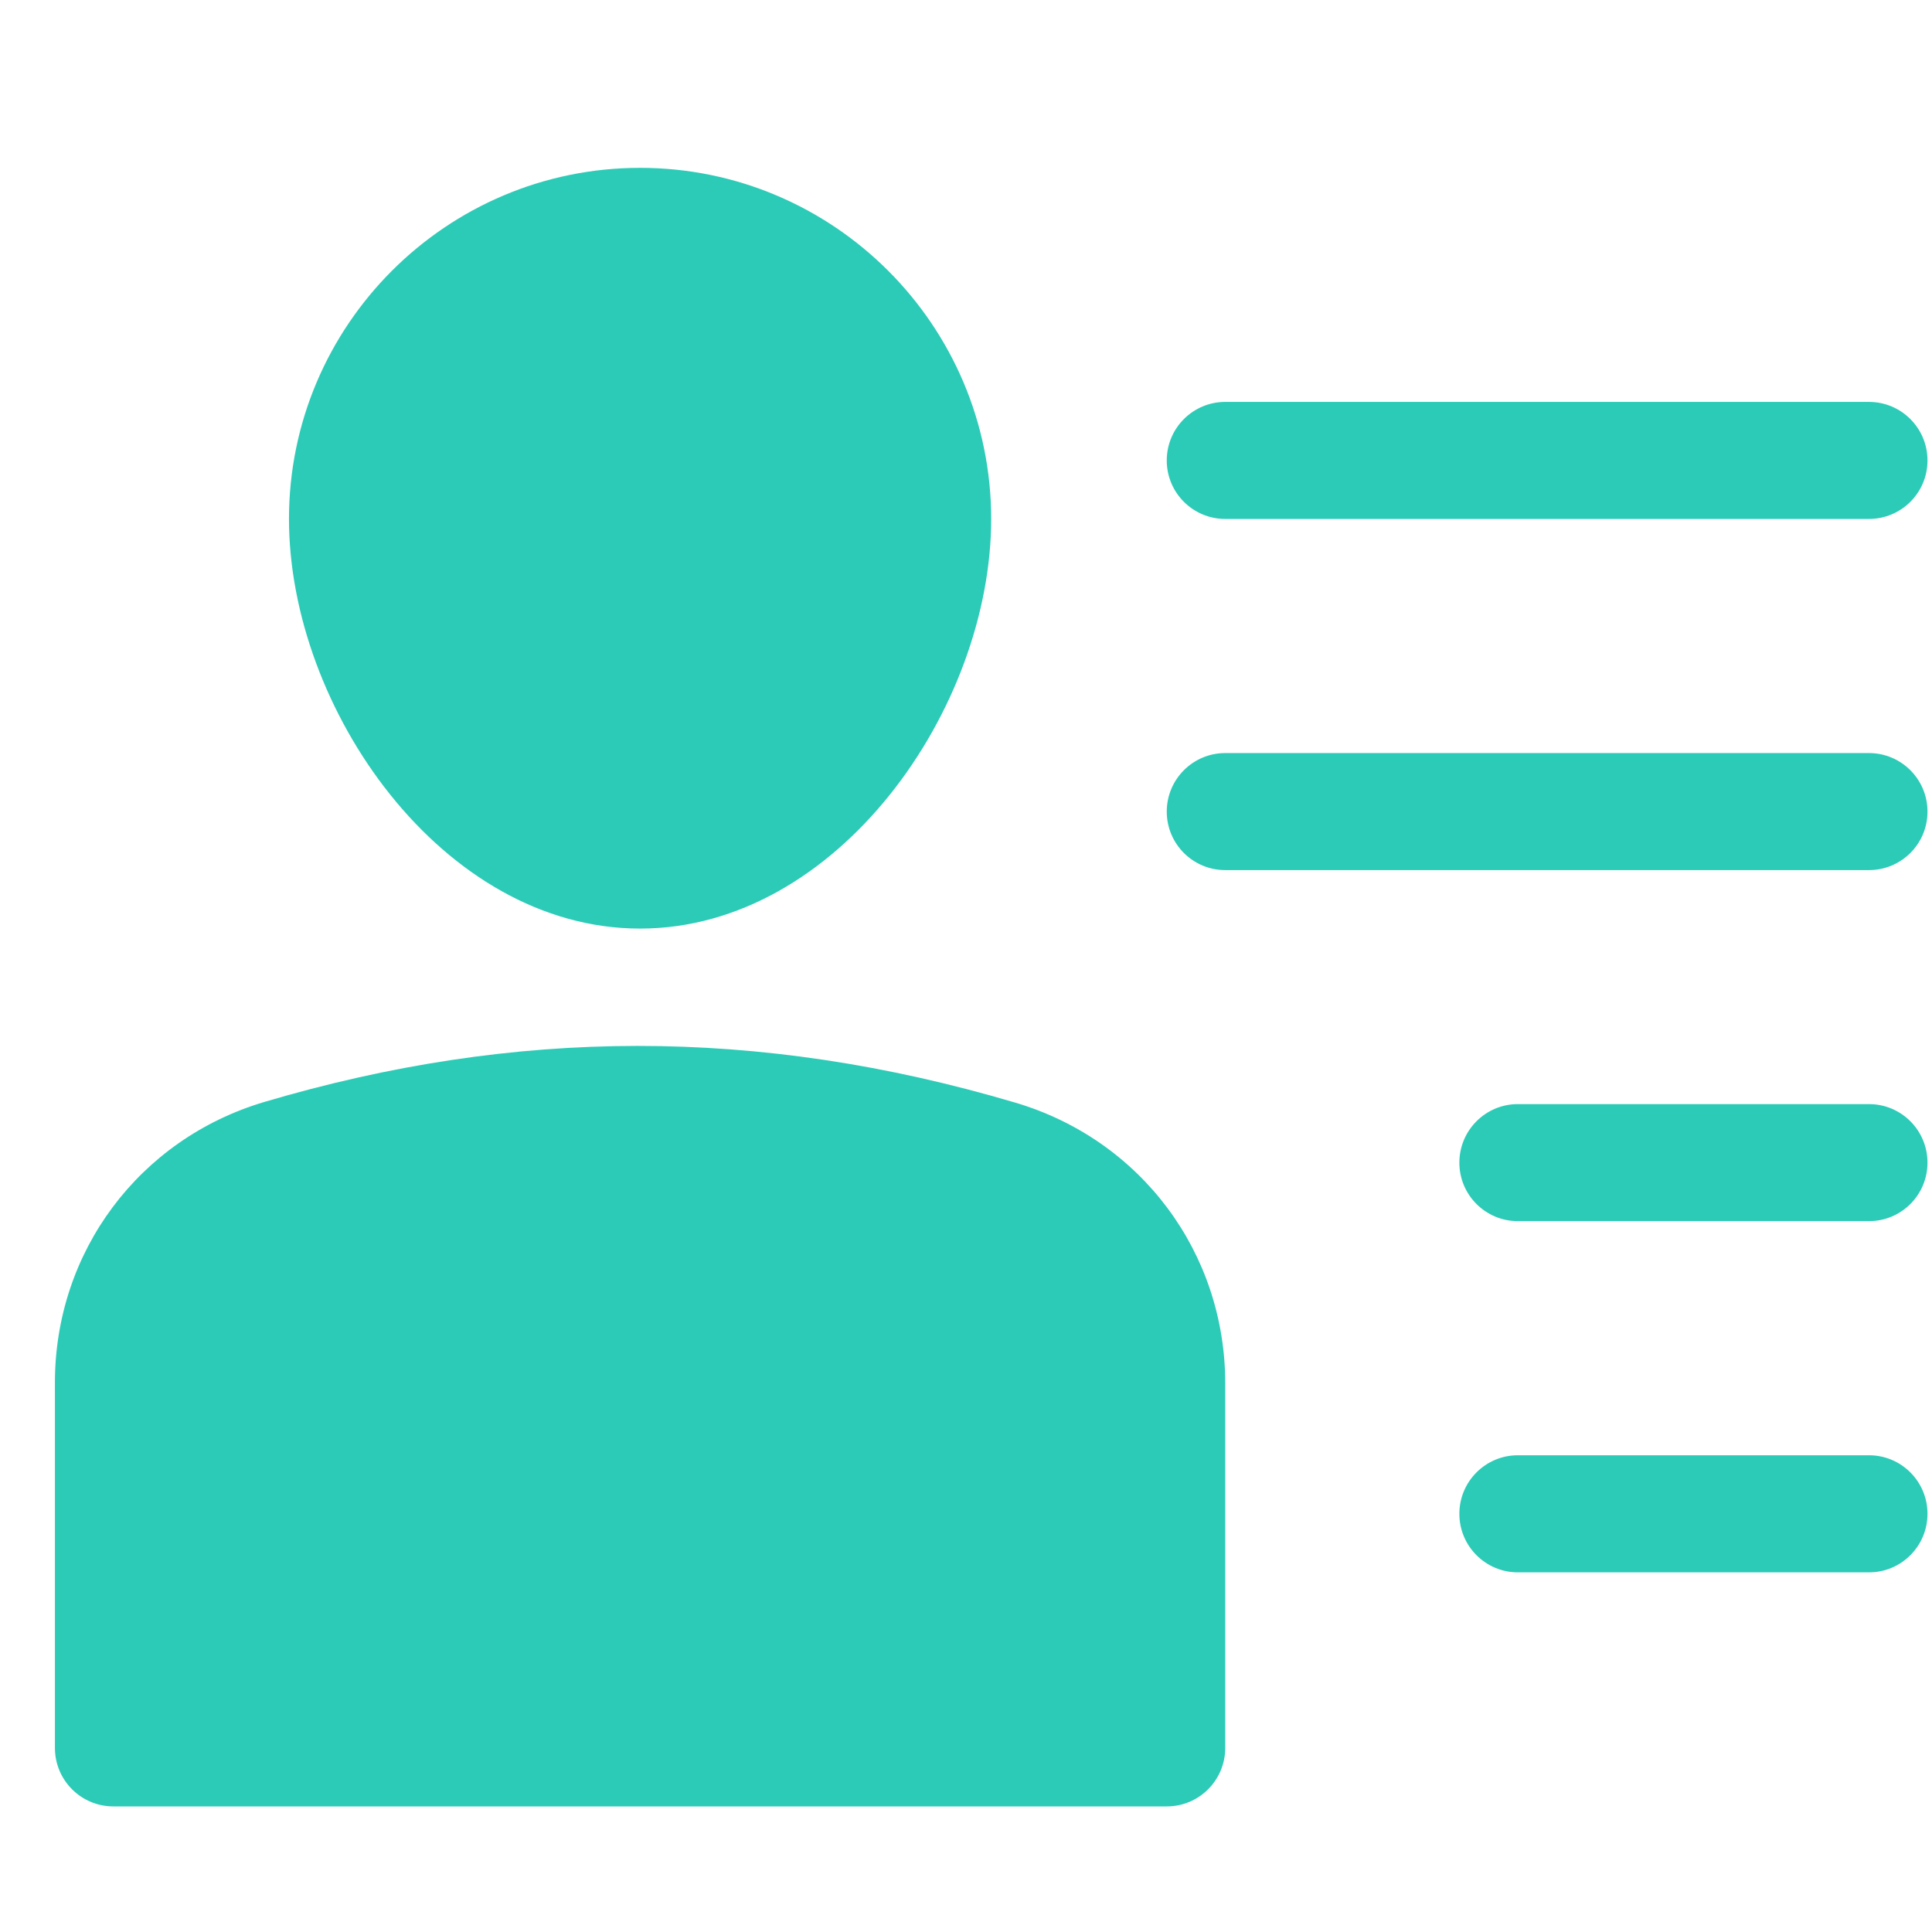
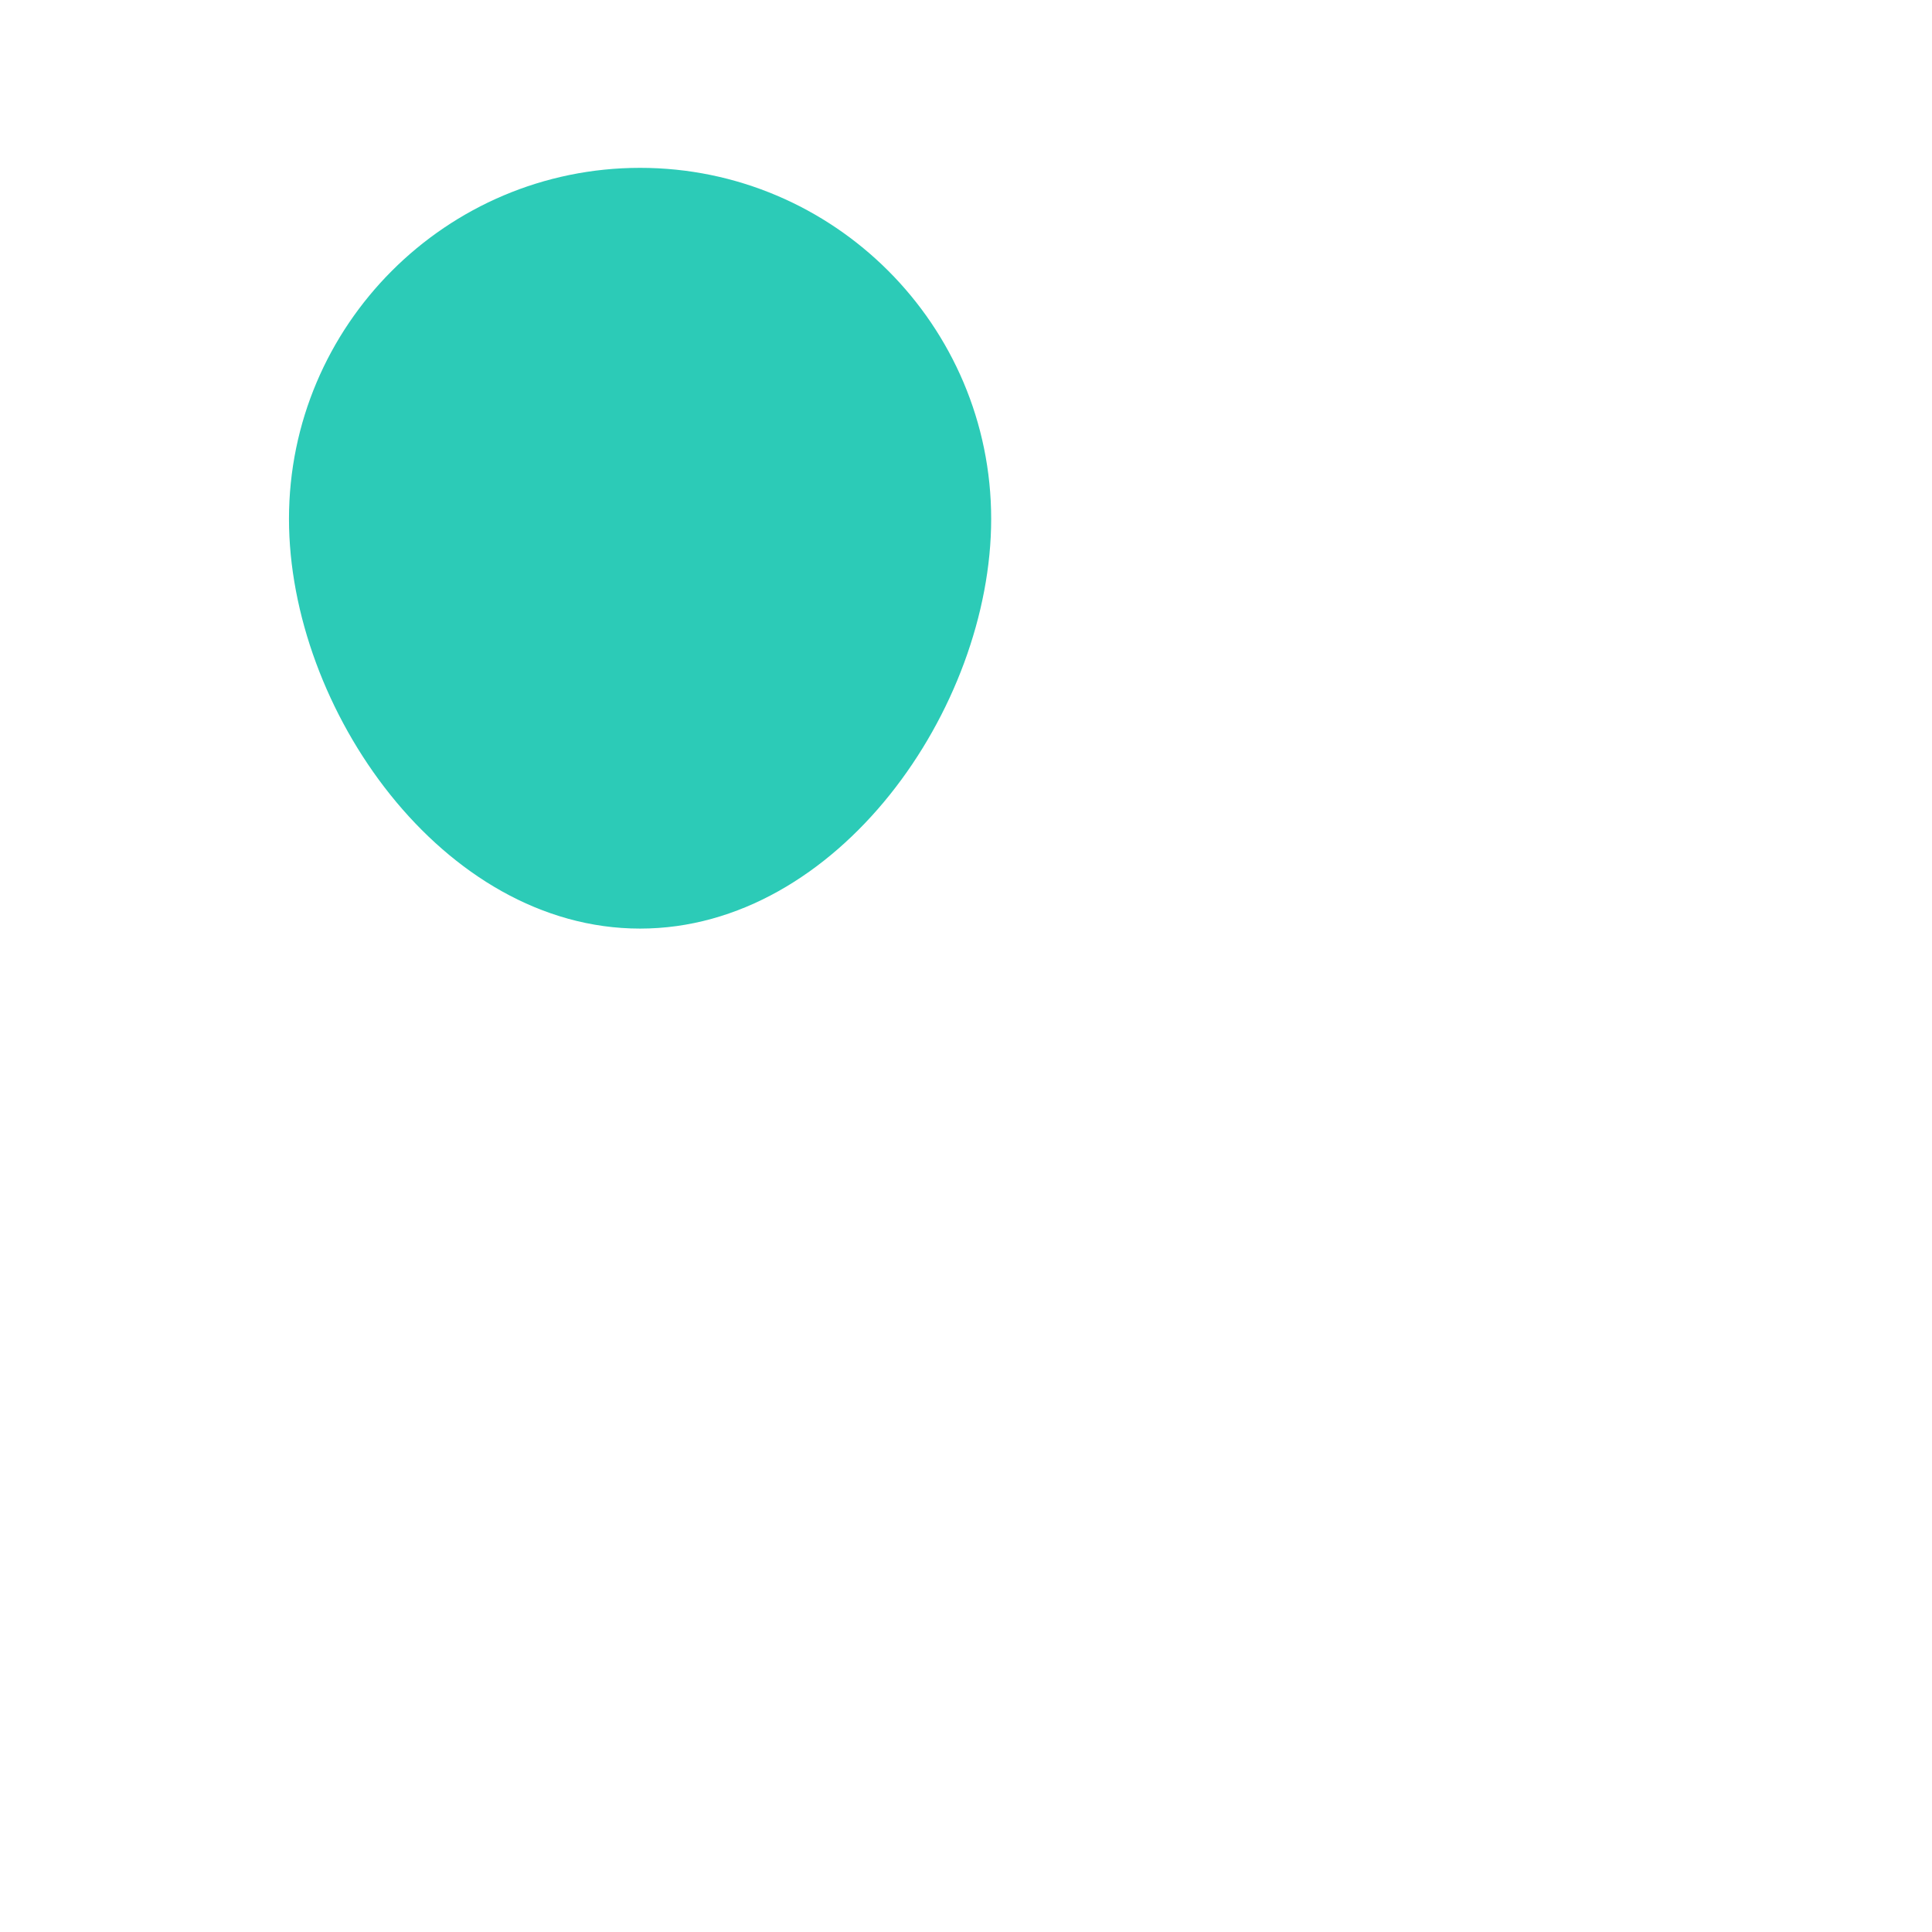
<svg xmlns="http://www.w3.org/2000/svg" width="33" height="33" viewBox="0 0 33 33" fill="none">
  <g clip-path="url(#clip0)">
-     <path d="M31.923 6.865H20.928C20.377 6.865 19.929 7.312 19.929 7.865C19.929 8.418 20.377 8.864 20.928 8.864H31.923C32.475 8.864 32.923 8.418 32.923 7.865C32.923 7.312 32.475 6.865 31.923 6.865Z" fill="#2CCBB7" />
-     <path d="M31.923 12.863H20.928C20.377 12.863 19.929 13.31 19.929 13.863C19.929 14.416 20.377 14.862 20.928 14.862H31.923C32.475 14.862 32.923 14.416 32.923 13.863C32.923 13.31 32.475 12.863 31.923 12.863Z" fill="#2CCBB7" />
-     <path d="M31.924 18.859H25.926C25.375 18.859 24.927 19.306 24.927 19.859C24.927 20.412 25.375 20.858 25.926 20.858H31.924C32.475 20.858 32.923 20.412 32.923 19.859C32.923 19.306 32.475 18.859 31.924 18.859Z" fill="#2CCBB7" />
-     <path d="M31.924 24.857H25.926C25.375 24.857 24.927 25.304 24.927 25.857C24.927 26.41 25.375 26.857 25.926 26.857H31.924C32.475 26.857 32.923 26.41 32.923 25.857C32.923 25.304 32.475 24.857 31.924 24.857Z" fill="#2CCBB7" />
-     <path d="M17.339 18.833C12.941 17.532 8.792 17.557 4.519 18.821C2.376 19.456 0.938 21.382 0.938 23.616V29.855C0.938 30.408 1.385 30.855 1.937 30.855H19.929C20.481 30.855 20.928 30.408 20.928 29.855V23.63C20.928 21.395 19.486 19.467 17.339 18.833Z" fill="#2CCBB7" />
    <path d="M10.933 15.861C14.31 15.861 16.93 12.1 16.93 8.864C16.93 5.557 14.24 2.867 10.933 2.867C7.625 2.867 4.936 5.557 4.936 8.864C4.936 12.1 7.555 15.861 10.933 15.861Z" fill="#2CCBB7" />
  </g>
  <defs>
    <clipPath id="clip0">
      <rect width="31.986" height="31.986" fill="white" transform="translate(0.938 0.867)" />
    </clipPath>
  </defs>
</svg>